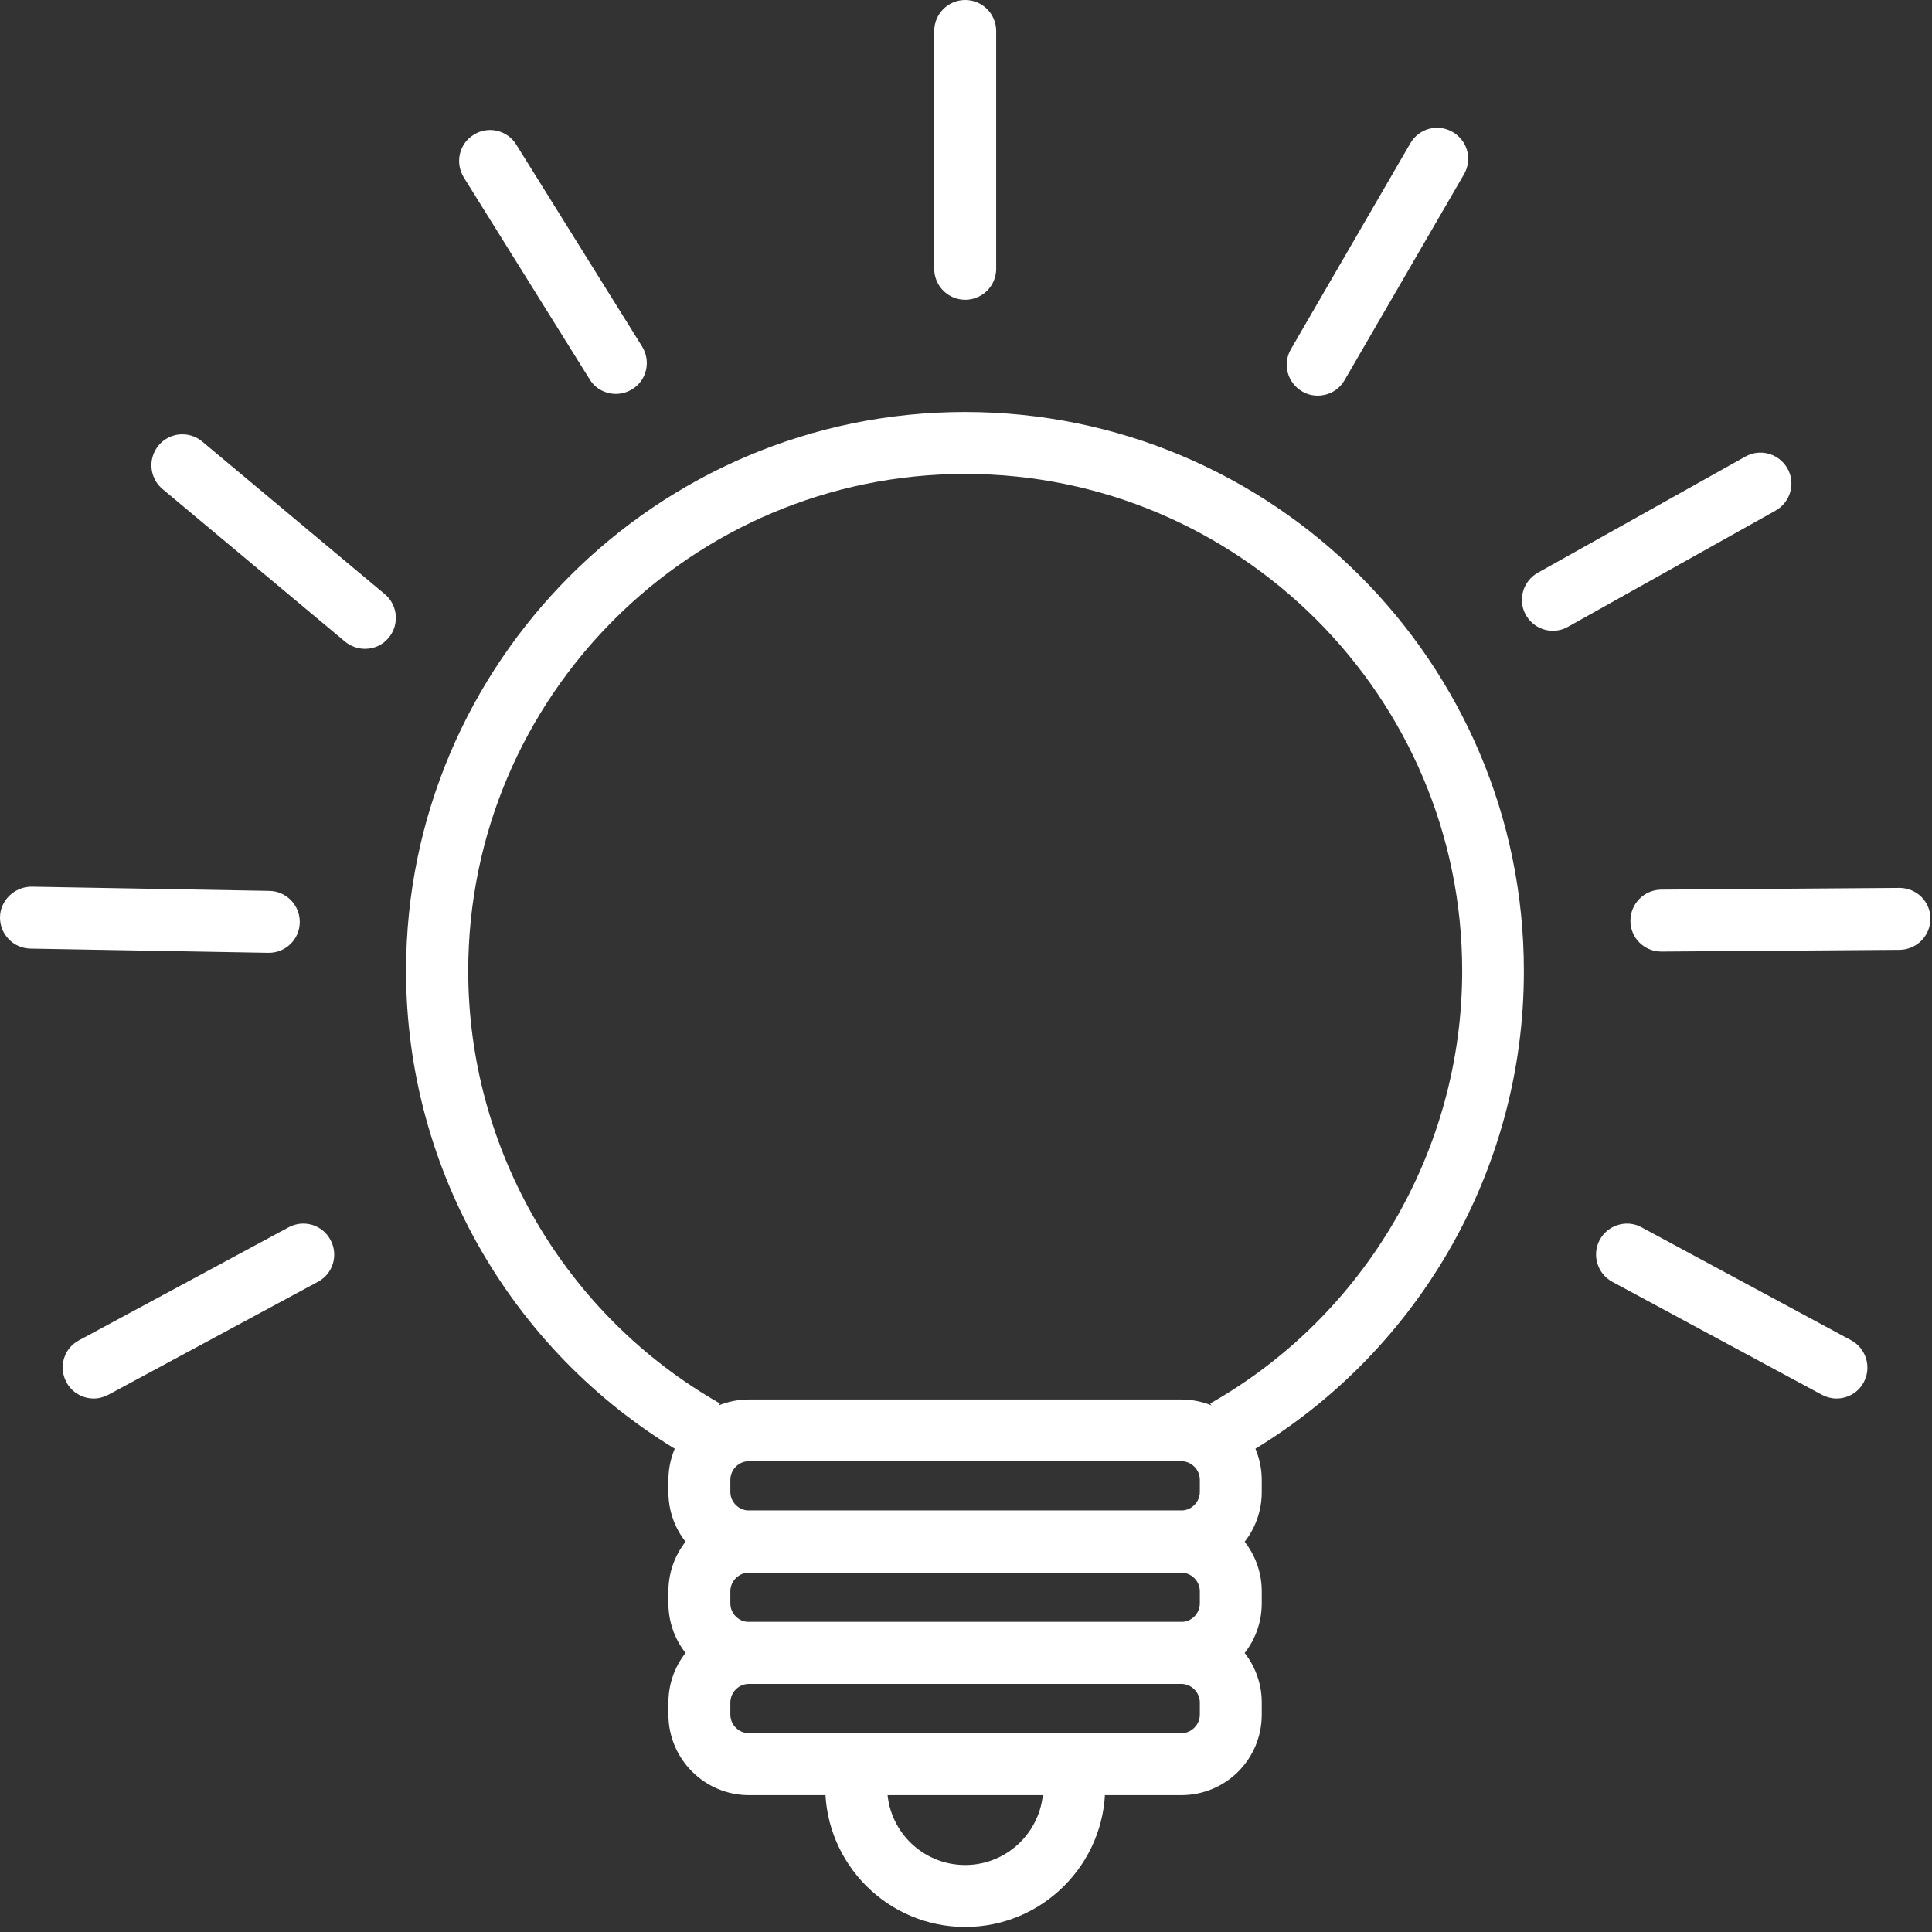
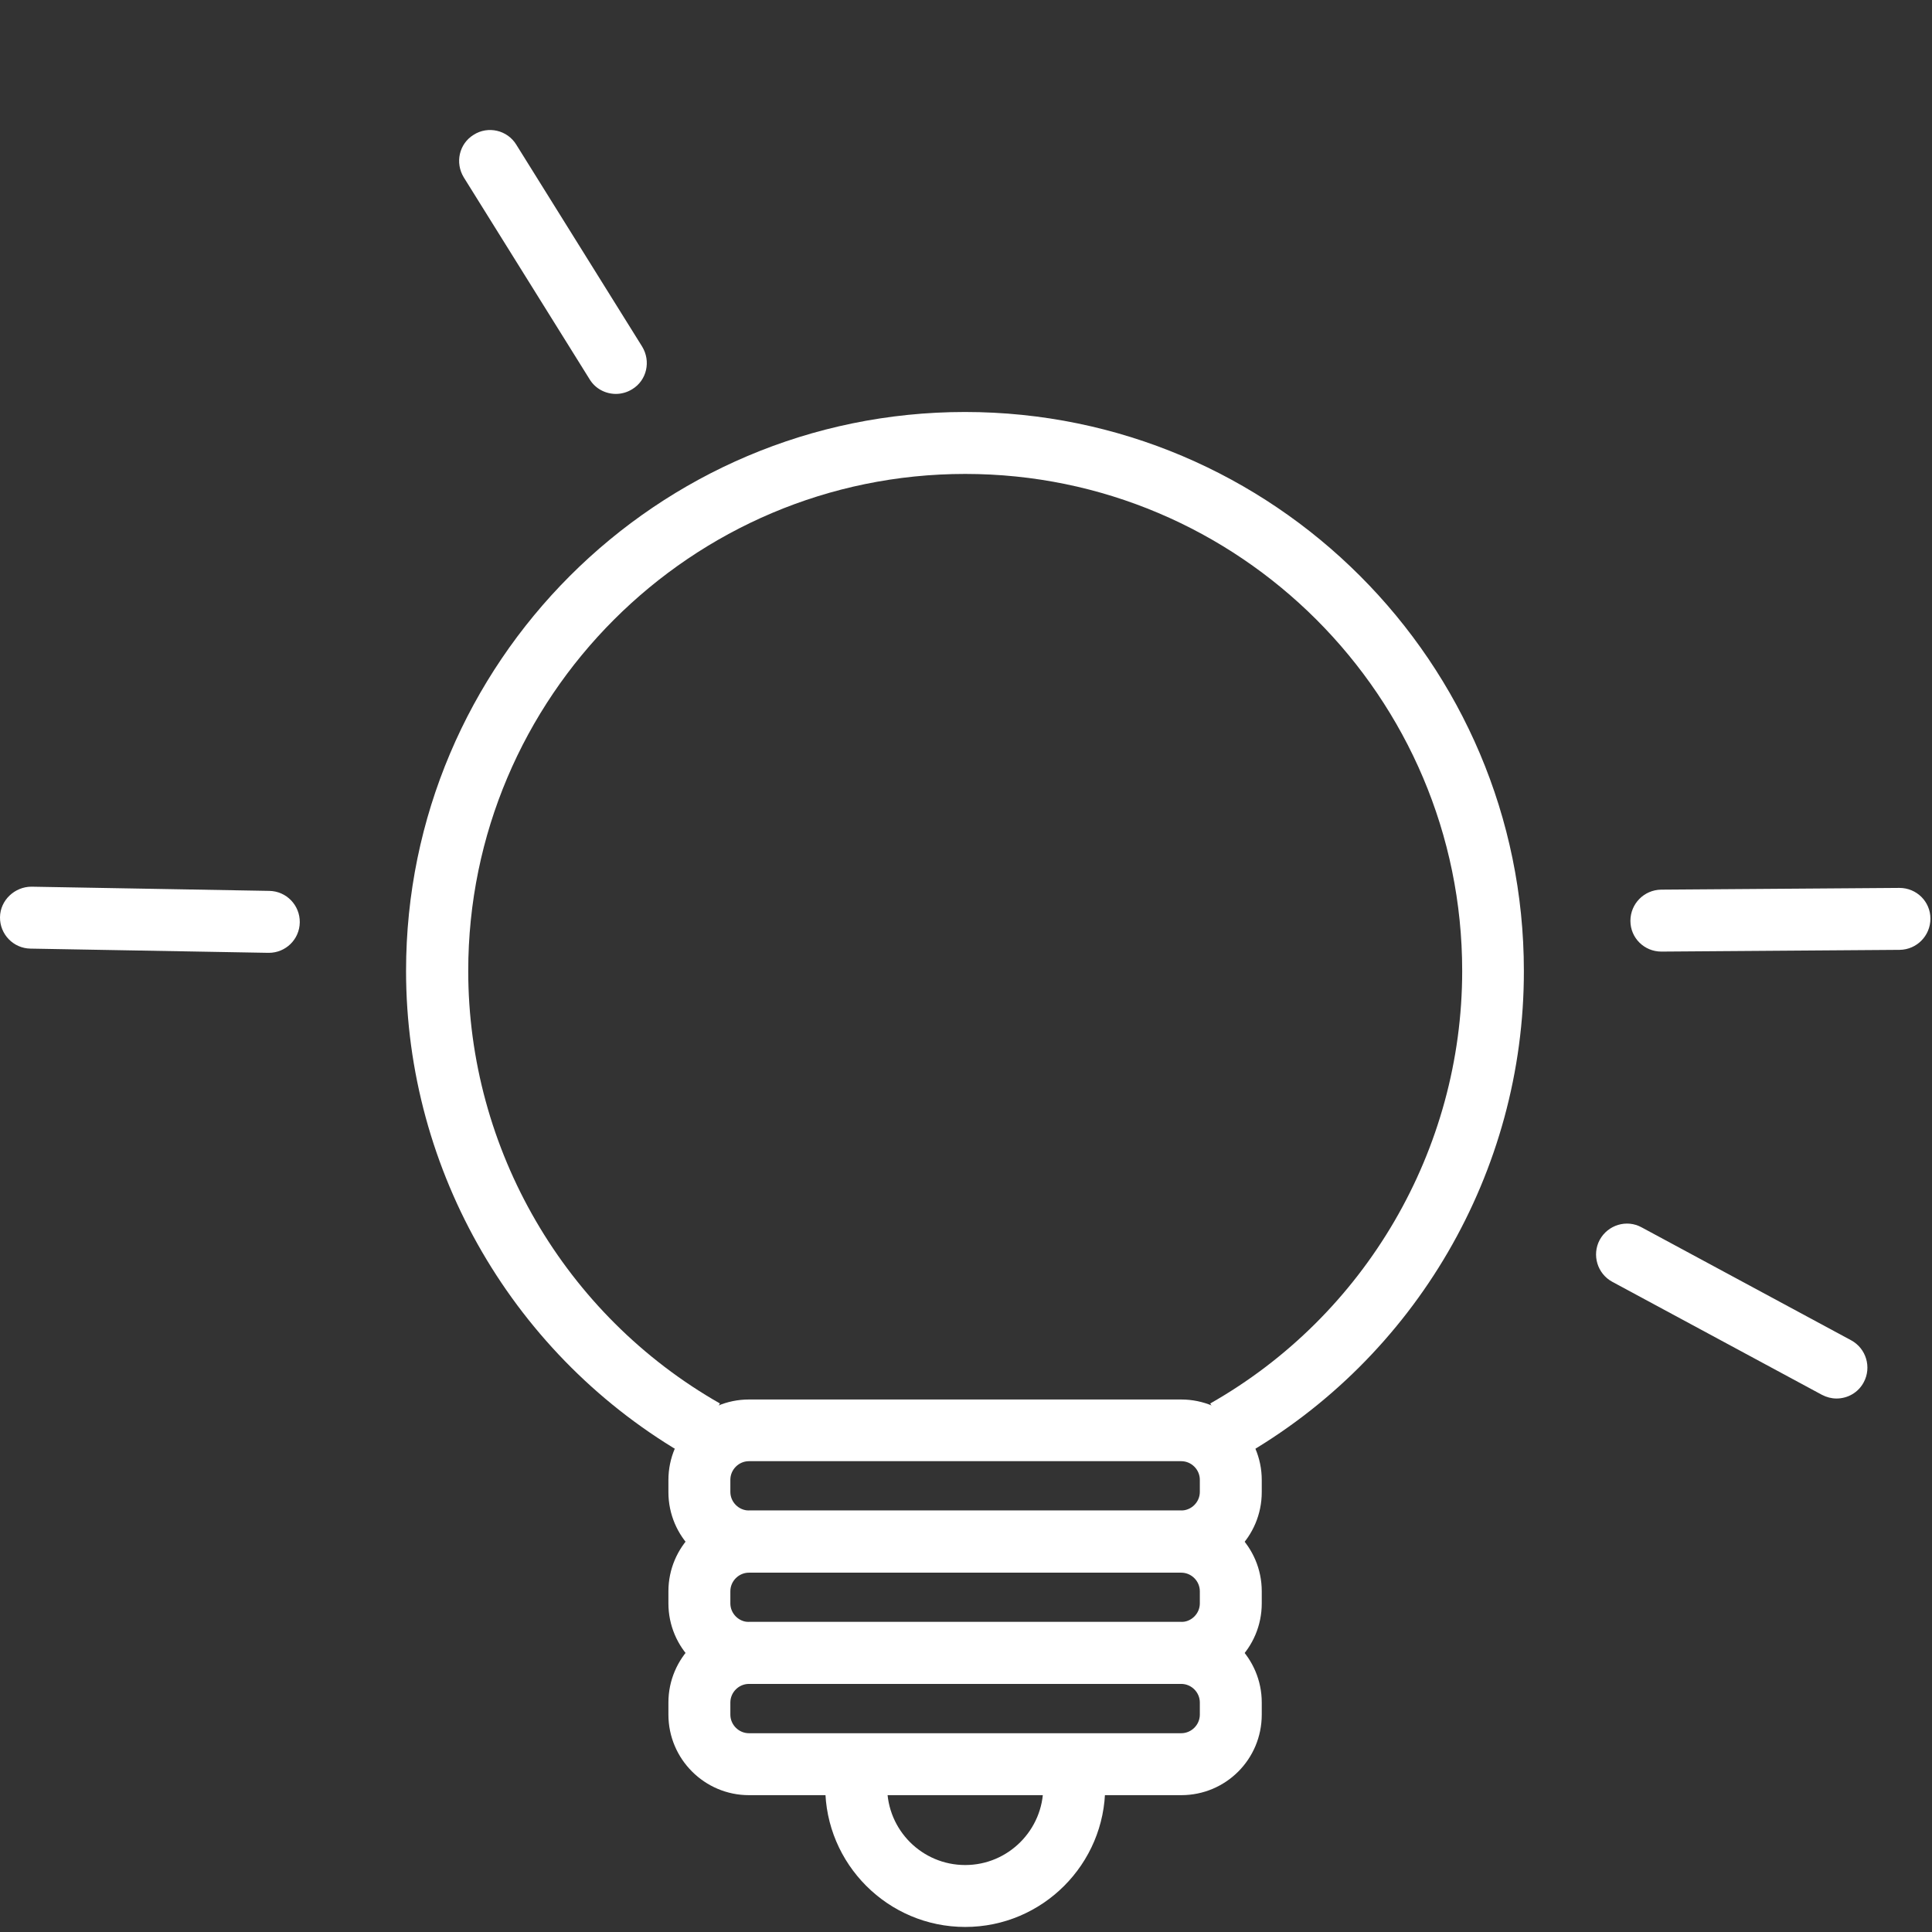
<svg xmlns="http://www.w3.org/2000/svg" width="98" height="98" viewBox="0 0 98 98" fill="none">
  <rect x="0" y="0" width="98" height="98" fill="#333333" stroke="none" />
  <g clip-path="url(#clip0_4450_1931)">
    <path d="M62.947 73.918L61.389 71.191C69.268 66.717 74.169 58.31 74.169 49.249C74.169 35.35 62.859 24.04 48.96 24.04C35.061 24.04 23.751 35.35 23.751 49.249C23.751 58.297 28.64 66.704 36.519 71.191L34.961 73.918C26.101 68.878 20.597 59.428 20.597 49.249C20.597 33.616 33.315 20.898 48.947 20.898C64.581 20.898 77.298 33.616 77.298 49.249C77.311 59.428 71.806 68.878 62.947 73.918Z" fill="white" />
    <path d="M59.918 79.773H37.989C35.74 79.773 33.905 77.939 33.905 75.689V75.073C33.905 72.824 35.74 70.989 37.989 70.989H59.918C62.168 70.989 64.002 72.824 64.002 75.073V75.689C64.002 77.939 62.18 79.773 59.918 79.773ZM37.989 74.118C37.474 74.118 37.047 74.546 37.047 75.061V75.677C37.047 76.192 37.474 76.619 37.989 76.619H59.918C60.434 76.619 60.861 76.192 60.861 75.677V75.061C60.861 74.546 60.434 74.118 59.918 74.118H37.989Z" fill="white" />
    <path d="M59.918 85.416H37.989C35.74 85.416 33.905 83.581 33.905 81.332V80.716C33.905 78.467 35.74 76.632 37.989 76.632H59.918C62.168 76.632 64.002 78.467 64.002 80.716V81.332C64.002 83.581 62.18 85.416 59.918 85.416ZM37.989 79.773C37.474 79.773 37.047 80.201 37.047 80.716V81.332C37.047 81.847 37.474 82.274 37.989 82.274H59.918C60.434 82.274 60.861 81.847 60.861 81.332V80.716C60.861 80.201 60.434 79.773 59.918 79.773H37.989Z" fill="white" />
    <path d="M59.918 91.059H37.989C35.74 91.059 33.905 89.224 33.905 86.974V86.359C33.905 84.109 35.74 82.274 37.989 82.274H59.918C62.168 82.274 64.002 84.109 64.002 86.359V86.974C64.002 89.236 62.18 91.059 59.918 91.059ZM37.989 85.416C37.474 85.416 37.047 85.843 37.047 86.359V86.974C37.047 87.49 37.474 87.917 37.989 87.917H59.918C60.434 87.917 60.861 87.49 60.861 86.974V86.359C60.861 85.843 60.434 85.416 59.918 85.416H37.989Z" fill="white" />
-     <path d="M48.96 15.206C48.093 15.206 47.389 14.502 47.389 13.635V1.571C47.389 0.704 48.093 0 48.96 0C49.827 0 50.531 0.704 50.531 1.571V13.635C50.531 14.502 49.827 15.206 48.96 15.206Z" fill="white" />
-     <path d="M66.842 20.069C66.579 20.069 66.302 20.006 66.051 19.855C65.297 19.415 65.045 18.46 65.485 17.706L71.542 7.263C71.982 6.509 72.937 6.258 73.691 6.698C74.445 7.138 74.697 8.093 74.257 8.847L68.2 19.29C67.911 19.792 67.383 20.069 66.842 20.069Z" fill="white" />
    <path d="M31.241 19.981C30.713 19.981 30.198 19.717 29.909 19.24L23.525 8.998C23.073 8.257 23.286 7.289 24.028 6.836C24.756 6.372 25.737 6.598 26.189 7.339L32.573 17.581C33.025 18.323 32.812 19.29 32.07 19.742C31.806 19.906 31.517 19.981 31.241 19.981Z" fill="white" />
-     <path d="M18.511 32.912C18.159 32.912 17.794 32.786 17.505 32.548L8.244 24.807C7.578 24.254 7.49 23.261 8.043 22.595C8.596 21.929 9.588 21.841 10.254 22.394L19.516 30.135C20.182 30.688 20.27 31.681 19.717 32.347C19.416 32.724 18.963 32.912 18.511 32.912Z" fill="white" />
    <path d="M13.635 48.332C13.622 48.332 13.61 48.332 13.61 48.332L1.546 48.118C0.679 48.106 -0.013 47.389 4.66117e-05 46.522C0.013 45.655 0.754 44.977 1.596 44.977L13.66 45.19C14.527 45.203 15.218 45.919 15.206 46.786C15.193 47.653 14.489 48.332 13.635 48.332Z" fill="white" />
    <path d="M84.272 48.269C83.405 48.269 82.702 47.578 82.702 46.71C82.702 45.843 83.393 45.14 84.26 45.127L96.337 45.039H96.349C97.216 45.039 97.92 45.73 97.92 46.597C97.92 47.464 97.229 48.168 96.362 48.181L84.272 48.269Z" fill="white" />
    <path d="M93.157 70.939C92.906 70.939 92.655 70.876 92.416 70.751L81.784 65.02C81.018 64.605 80.741 63.65 81.143 62.896C81.558 62.13 82.513 61.841 83.267 62.255L93.899 67.986C94.665 68.401 94.942 69.356 94.54 70.11C94.263 70.638 93.723 70.939 93.157 70.939Z" fill="white" />
-     <path d="M4.75 70.939C4.197 70.939 3.644 70.638 3.368 70.11C2.953 69.343 3.242 68.388 4.009 67.986L14.64 62.255C15.407 61.841 16.362 62.13 16.764 62.896C17.179 63.663 16.89 64.618 16.123 65.02L5.492 70.751C5.253 70.876 5.002 70.939 4.75 70.939Z" fill="white" />
-     <path d="M78.768 31.995C78.215 31.995 77.688 31.706 77.398 31.191C76.971 30.436 77.248 29.482 78.002 29.054L88.533 23.16C89.287 22.733 90.242 23.01 90.669 23.764C91.096 24.518 90.82 25.473 90.066 25.9L79.535 31.794C79.296 31.932 79.032 31.995 78.768 31.995Z" fill="white" />
    <path d="M48.96 97.744C45.039 97.744 41.86 94.552 41.86 90.644H45.001C45.001 92.831 46.773 94.603 48.96 94.603C51.147 94.603 52.919 92.818 52.919 90.644H56.06C56.06 94.552 52.881 97.744 48.96 97.744Z" fill="white" />
  </g>
  <defs>
    <clipPath id="clip0_4450_1931">
      <rect width="97.92" height="97.744" fill="white" />
    </clipPath>
  </defs>
</svg>